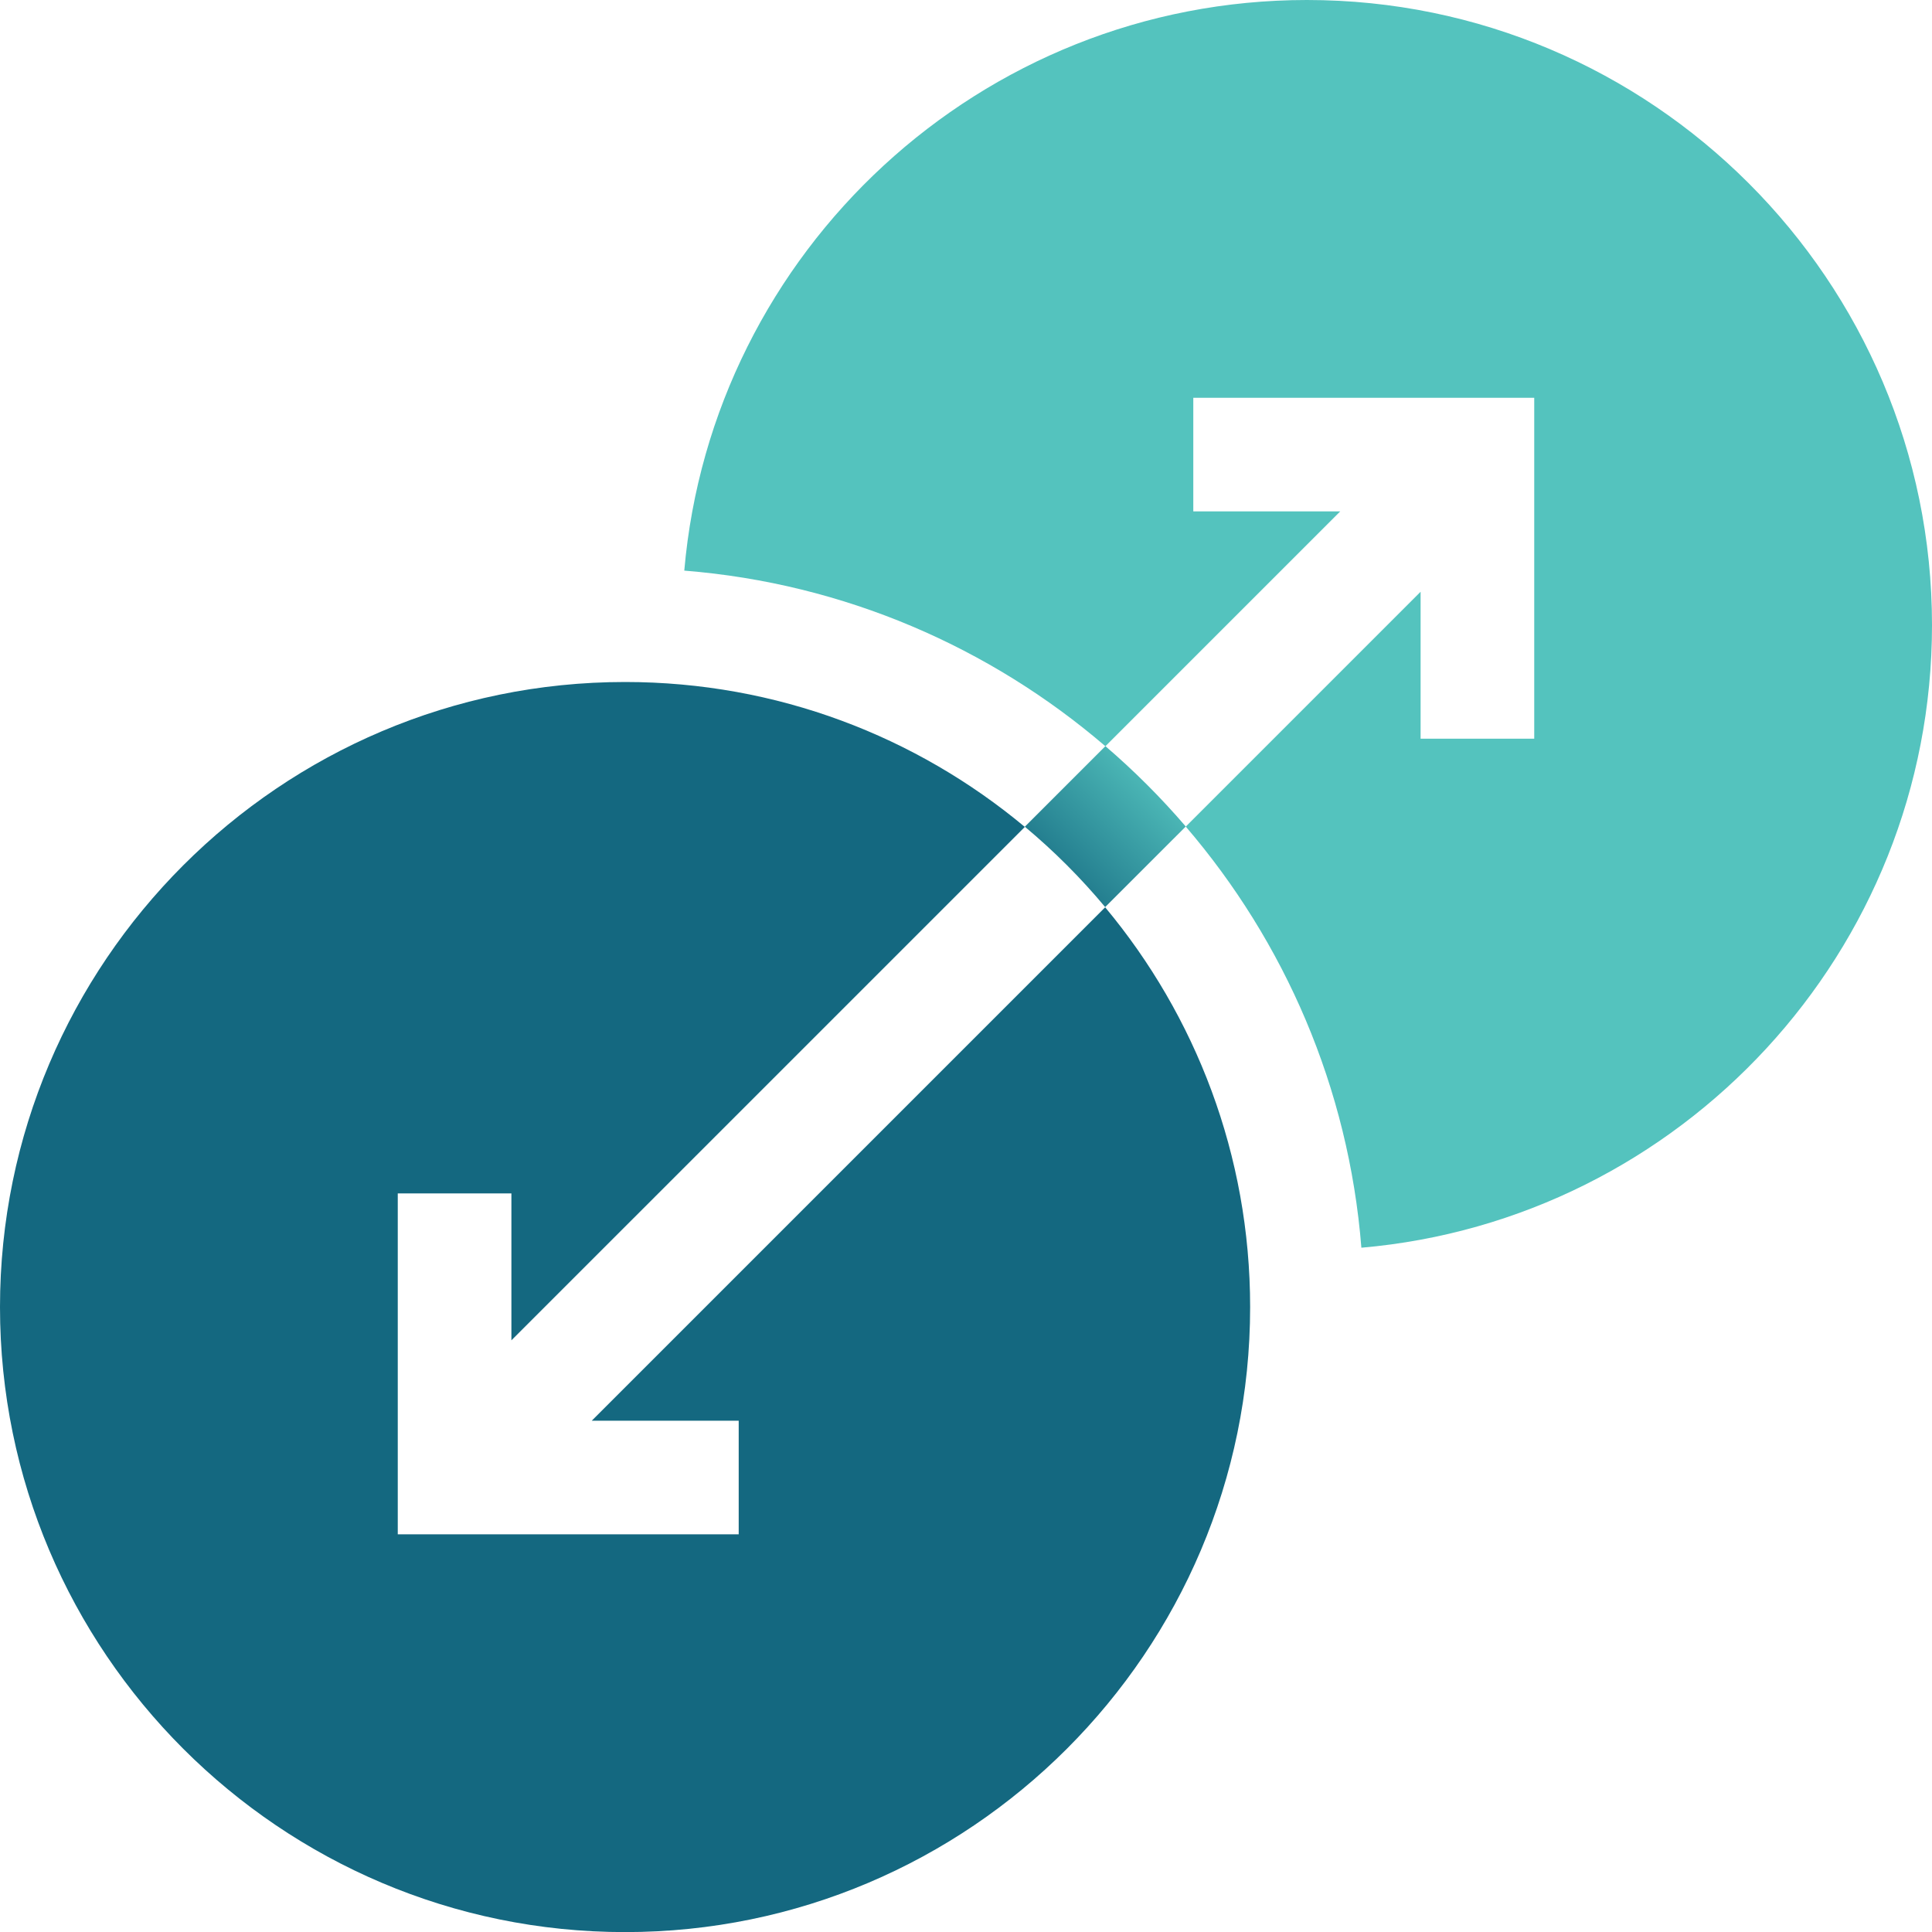
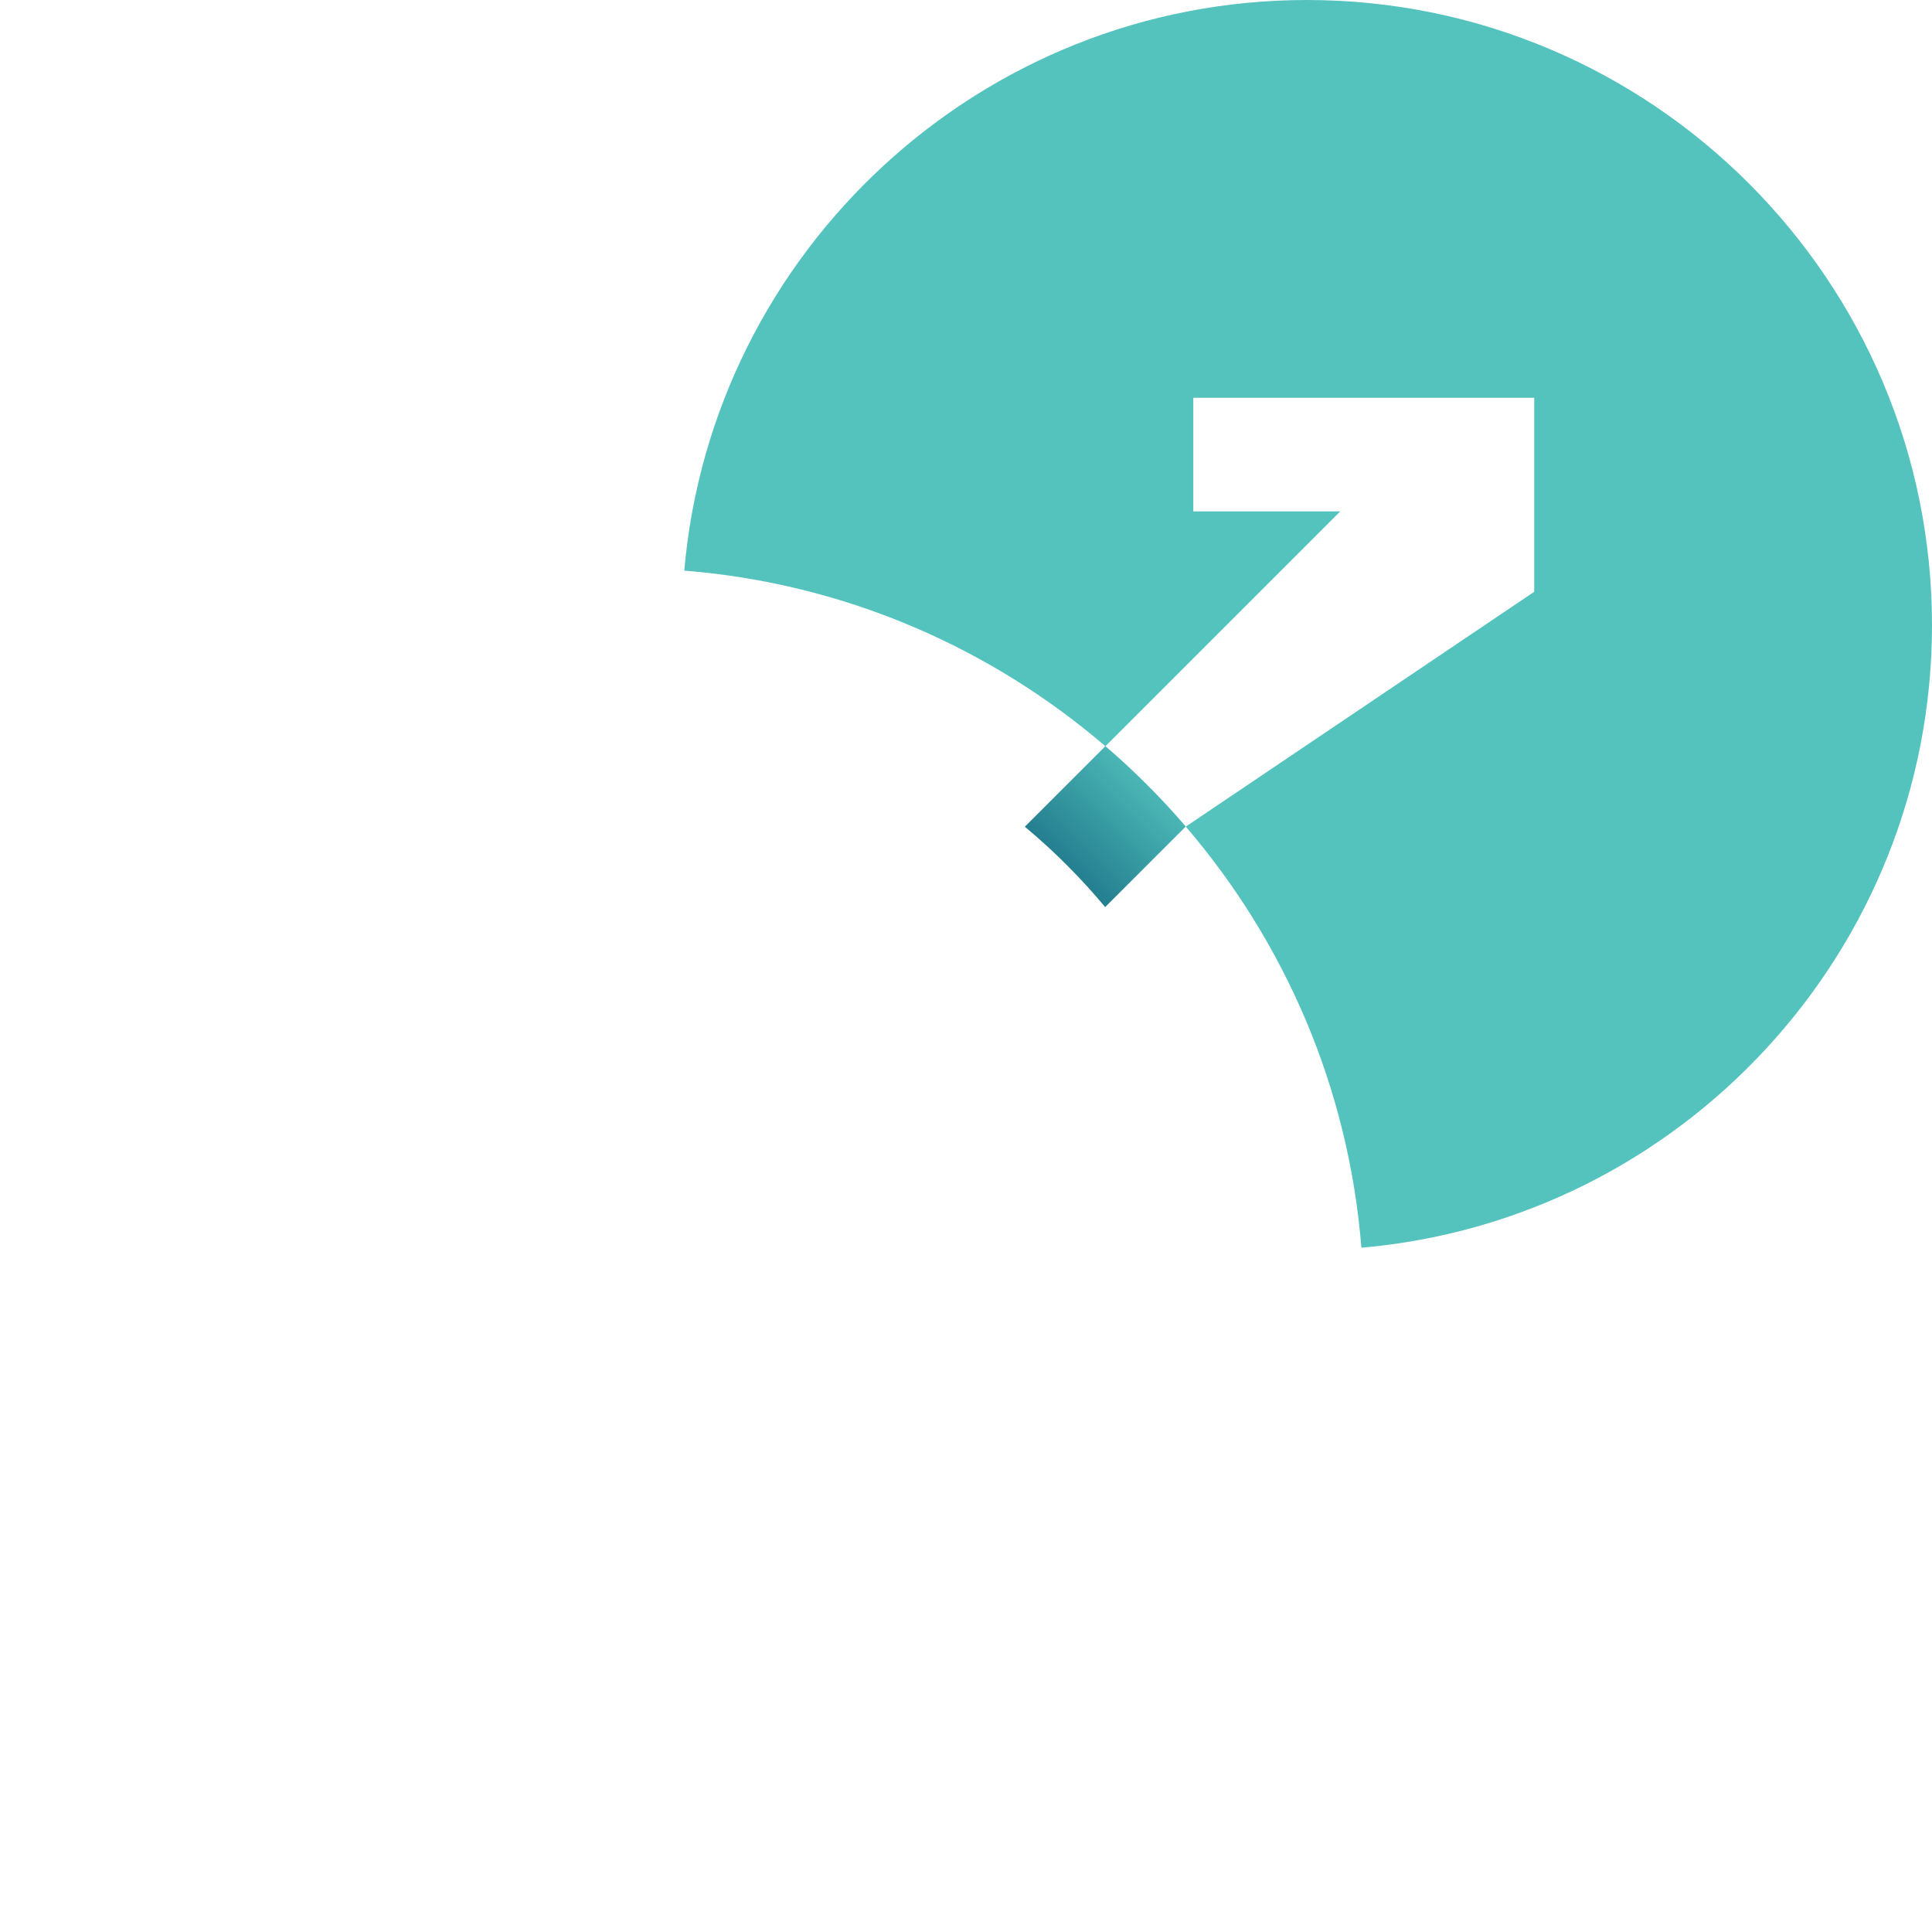
<svg xmlns="http://www.w3.org/2000/svg" width="60" height="60" viewBox="0 0 60 60" fill="none">
-   <path d="M22.941 44.121V47.65H12.353V37.062H15.882V41.625L31.827 25.681C28.459 22.872 24.13 21.18 19.412 21.18C8.708 21.18 0 29.888 0 40.592C0 51.295 8.708 60.003 19.412 60.003C30.115 60.003 38.824 51.295 38.824 40.592C38.824 35.874 37.131 31.544 34.322 28.177L18.378 44.121H22.941Z" fill="#146880" />
-   <path d="M40.588 0C30.454 0 22.111 7.806 21.251 17.721C26.223 18.117 30.752 20.106 34.329 23.175L41.622 15.882H37.059V12.353H47.647V22.941H44.118V18.378L36.825 25.671C39.894 29.248 41.883 33.777 42.279 38.749C52.194 37.889 60 29.546 60 19.412C60 8.708 51.292 0 40.588 0Z" fill="#54C3BE" />
+   <path d="M40.588 0C30.454 0 22.111 7.806 21.251 17.721C26.223 18.117 30.752 20.106 34.329 23.175L41.622 15.882H37.059V12.353H47.647V22.941V18.378L36.825 25.671C39.894 29.248 41.883 33.777 42.279 38.749C52.194 37.889 60 29.546 60 19.412C60 8.708 51.292 0 40.588 0Z" fill="#54C3BE" />
  <path d="M34.329 23.172L31.827 25.674C32.732 26.429 33.567 27.265 34.322 28.17L36.825 25.668C36.058 24.773 35.223 23.939 34.329 23.172Z" fill="url(#paint0_linear_297_4893)" />
  <defs>
    <linearGradient id="paint0_linear_297_4893" x1="36.207" y1="23.79" x2="32.069" y2="27.928" gradientUnits="userSpaceOnUse">
      <stop stop-color="#54C3BE" />
      <stop offset="1" stop-color="#146880" />
    </linearGradient>
  </defs>
</svg>